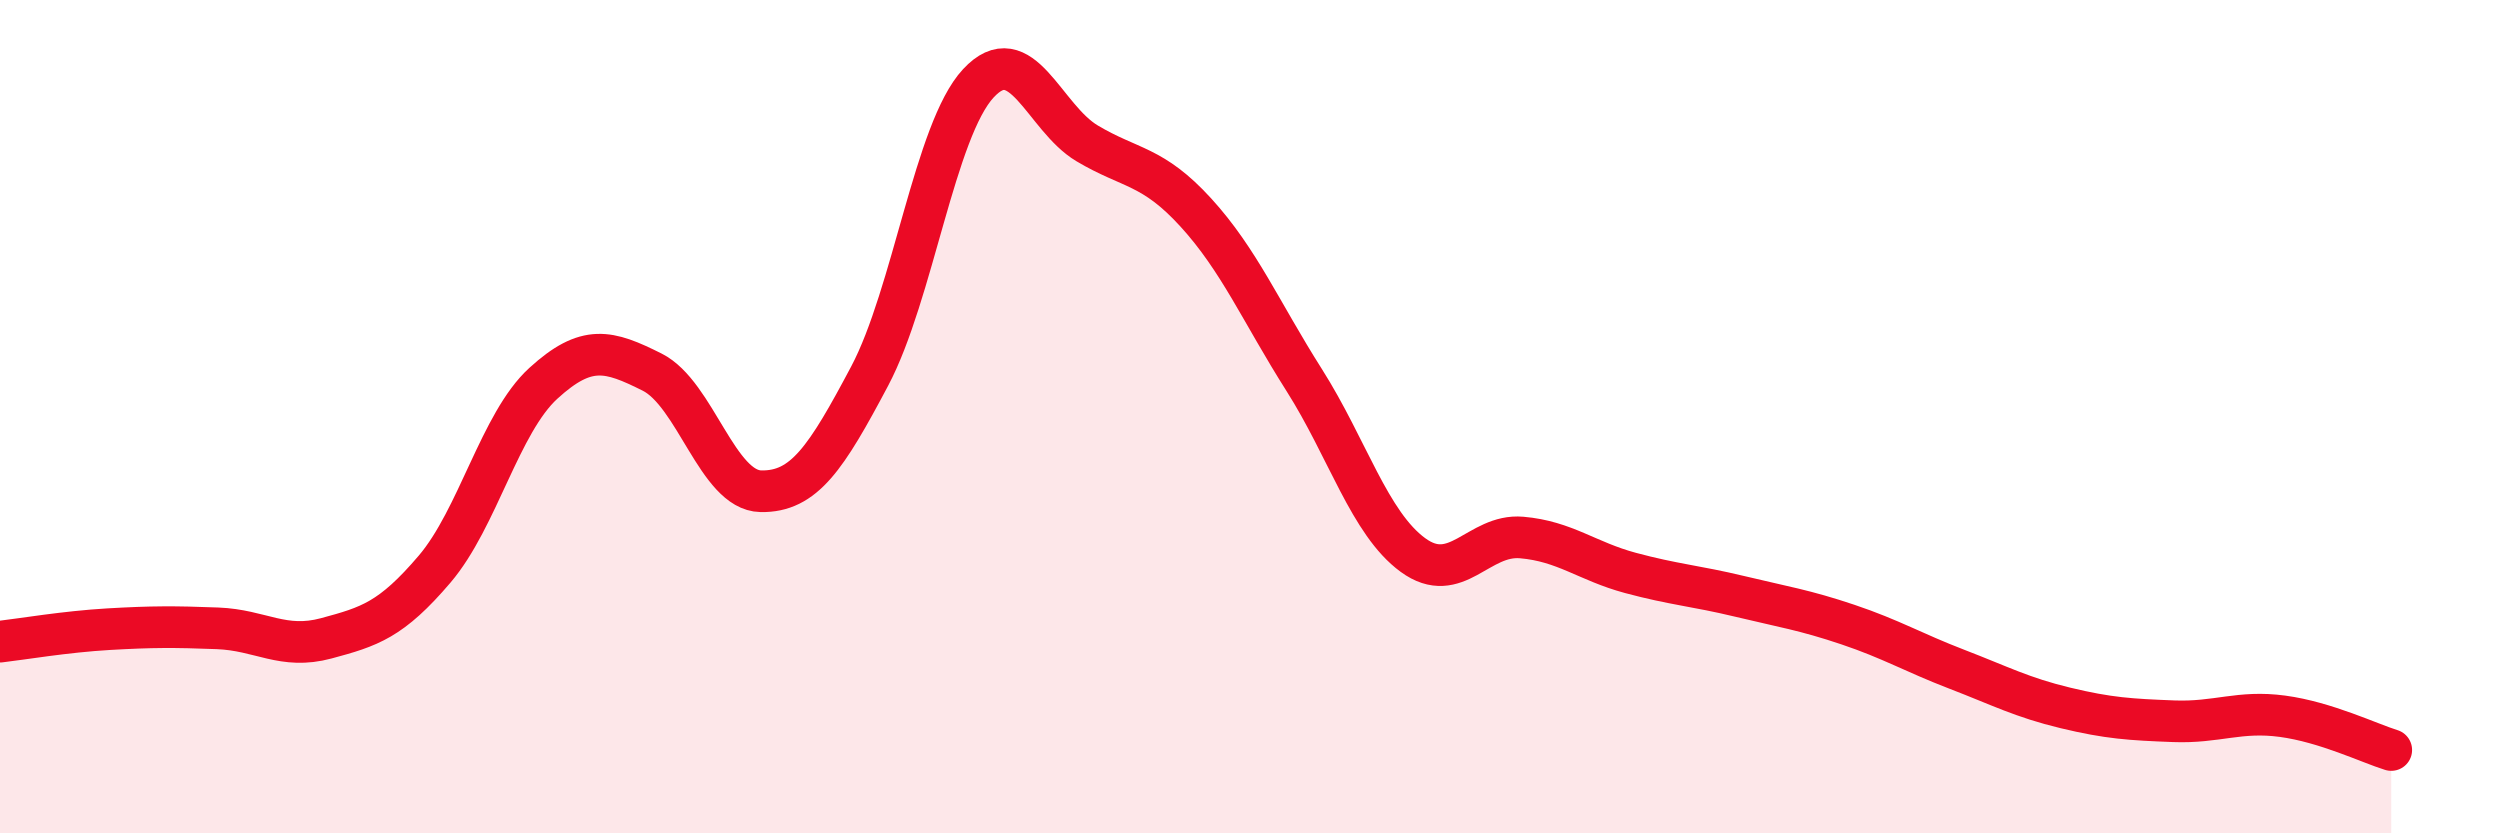
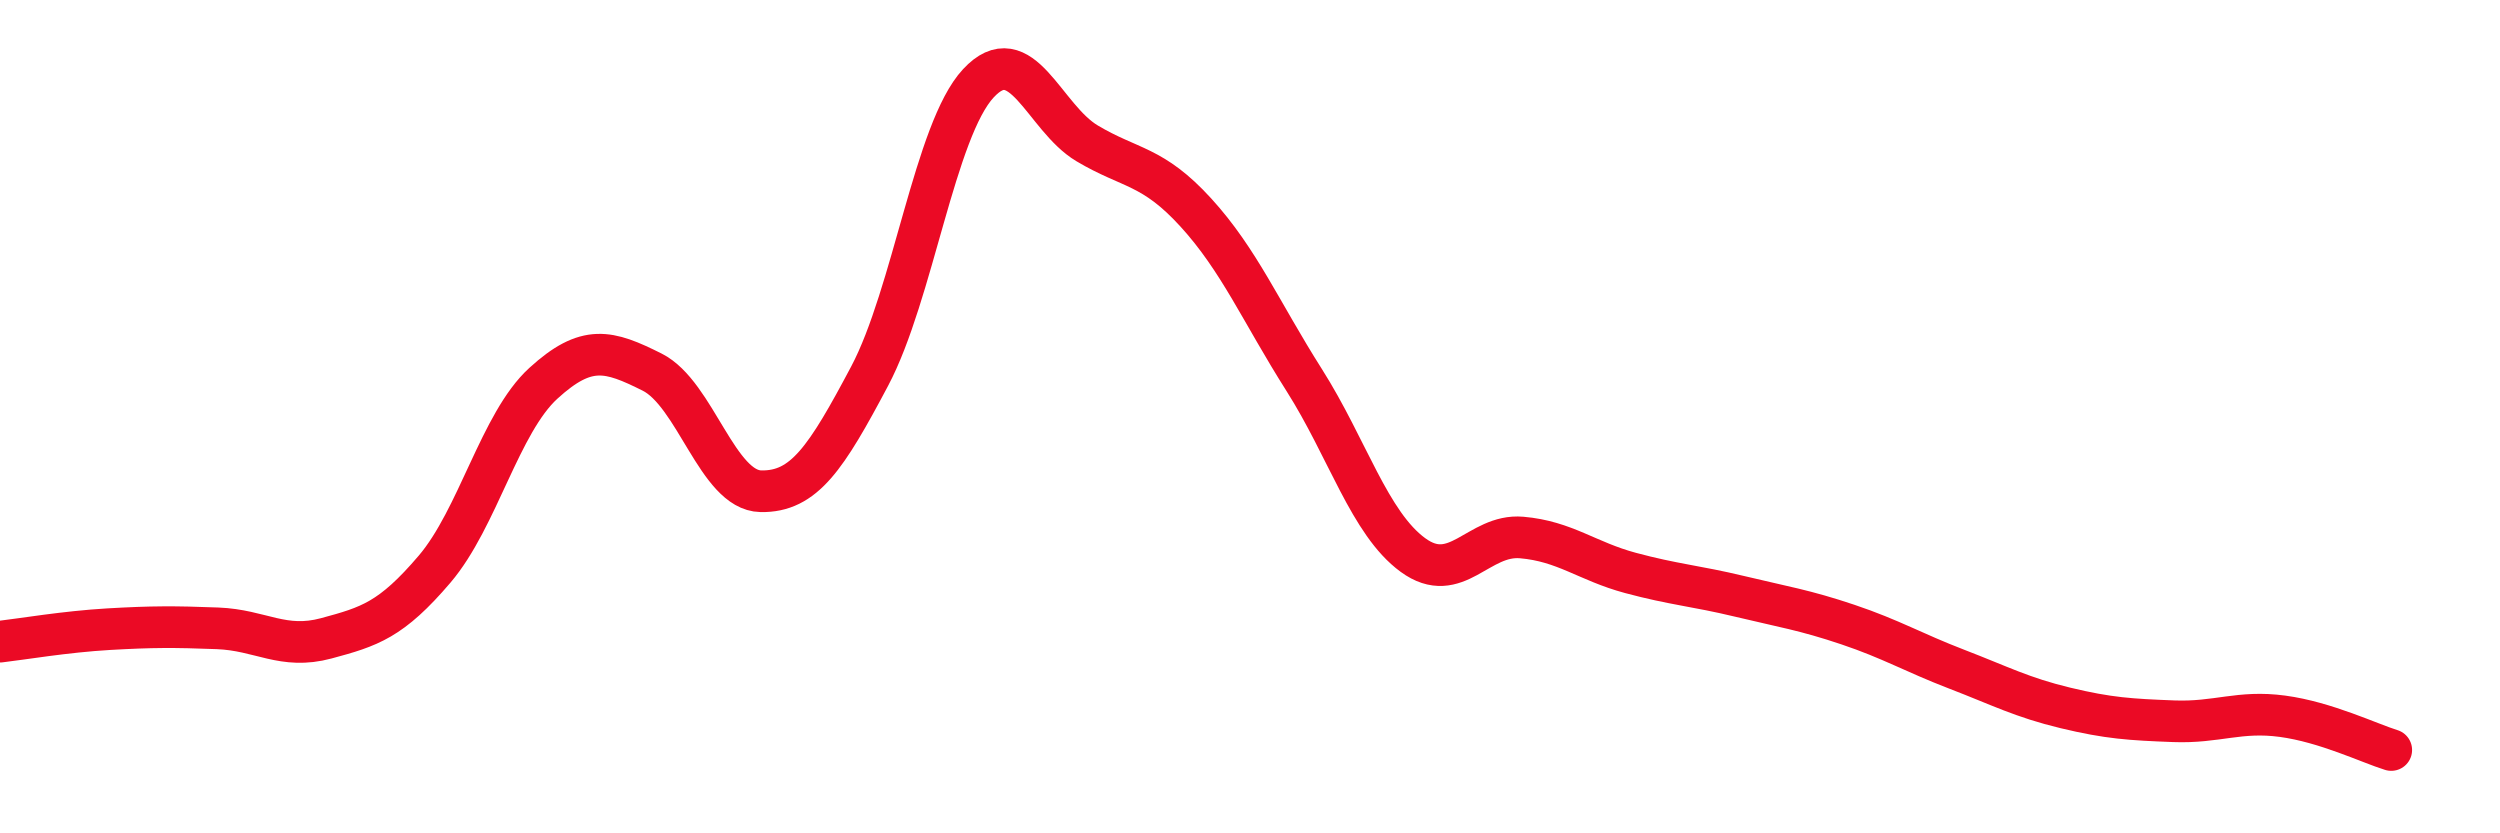
<svg xmlns="http://www.w3.org/2000/svg" width="60" height="20" viewBox="0 0 60 20">
-   <path d="M 0,15.4 C 0.52,15.34 1.57,15.16 2.61,15.1 C 3.65,15.04 4.18,15.04 5.22,15.08 C 6.26,15.12 6.79,15.6 7.83,15.32 C 8.87,15.04 9.39,14.88 10.43,13.66 C 11.47,12.44 12,10.15 13.04,9.2 C 14.08,8.25 14.61,8.41 15.65,8.93 C 16.69,9.45 17.22,11.77 18.26,11.79 C 19.3,11.81 19.83,10.99 20.87,9.03 C 21.91,7.07 22.44,3.12 23.48,2 C 24.52,0.88 25.05,2.82 26.09,3.44 C 27.13,4.06 27.66,3.96 28.7,5.1 C 29.74,6.24 30.26,7.48 31.3,9.12 C 32.34,10.76 32.87,12.56 33.91,13.32 C 34.95,14.08 35.48,12.81 36.52,12.9 C 37.56,12.99 38.09,13.47 39.13,13.75 C 40.17,14.03 40.7,14.06 41.74,14.31 C 42.78,14.56 43.31,14.64 44.35,14.99 C 45.39,15.34 45.92,15.66 46.96,16.06 C 48,16.46 48.53,16.74 49.57,16.99 C 50.61,17.24 51.13,17.27 52.17,17.31 C 53.21,17.35 53.74,17.05 54.78,17.19 C 55.82,17.33 56.87,17.84 57.39,18L57.39 20L0 20Z" fill="#EB0A25" opacity="0.1" stroke-linecap="round" stroke-linejoin="round" />
  <path d="M 0,15.4 C 0.52,15.34 1.57,15.16 2.61,15.1 C 3.65,15.04 4.18,15.04 5.22,15.08 C 6.26,15.12 6.79,15.6 7.83,15.32 C 8.87,15.04 9.39,14.88 10.43,13.66 C 11.47,12.44 12,10.15 13.04,9.2 C 14.08,8.25 14.61,8.41 15.65,8.93 C 16.69,9.45 17.22,11.77 18.26,11.79 C 19.3,11.81 19.83,10.99 20.87,9.03 C 21.91,7.07 22.44,3.12 23.48,2 C 24.52,0.88 25.05,2.82 26.09,3.44 C 27.13,4.06 27.66,3.96 28.7,5.1 C 29.74,6.24 30.26,7.48 31.3,9.12 C 32.34,10.76 32.87,12.56 33.91,13.32 C 34.95,14.08 35.48,12.81 36.52,12.9 C 37.56,12.99 38.09,13.47 39.13,13.75 C 40.17,14.03 40.7,14.06 41.74,14.31 C 42.78,14.56 43.31,14.64 44.35,14.99 C 45.39,15.34 45.92,15.66 46.96,16.06 C 48,16.46 48.53,16.74 49.57,16.99 C 50.61,17.24 51.13,17.27 52.17,17.31 C 53.21,17.35 53.74,17.05 54.78,17.19 C 55.82,17.33 56.87,17.84 57.39,18" stroke="#EB0A25" stroke-width="1" fill="none" stroke-linecap="round" stroke-linejoin="round" />
</svg>